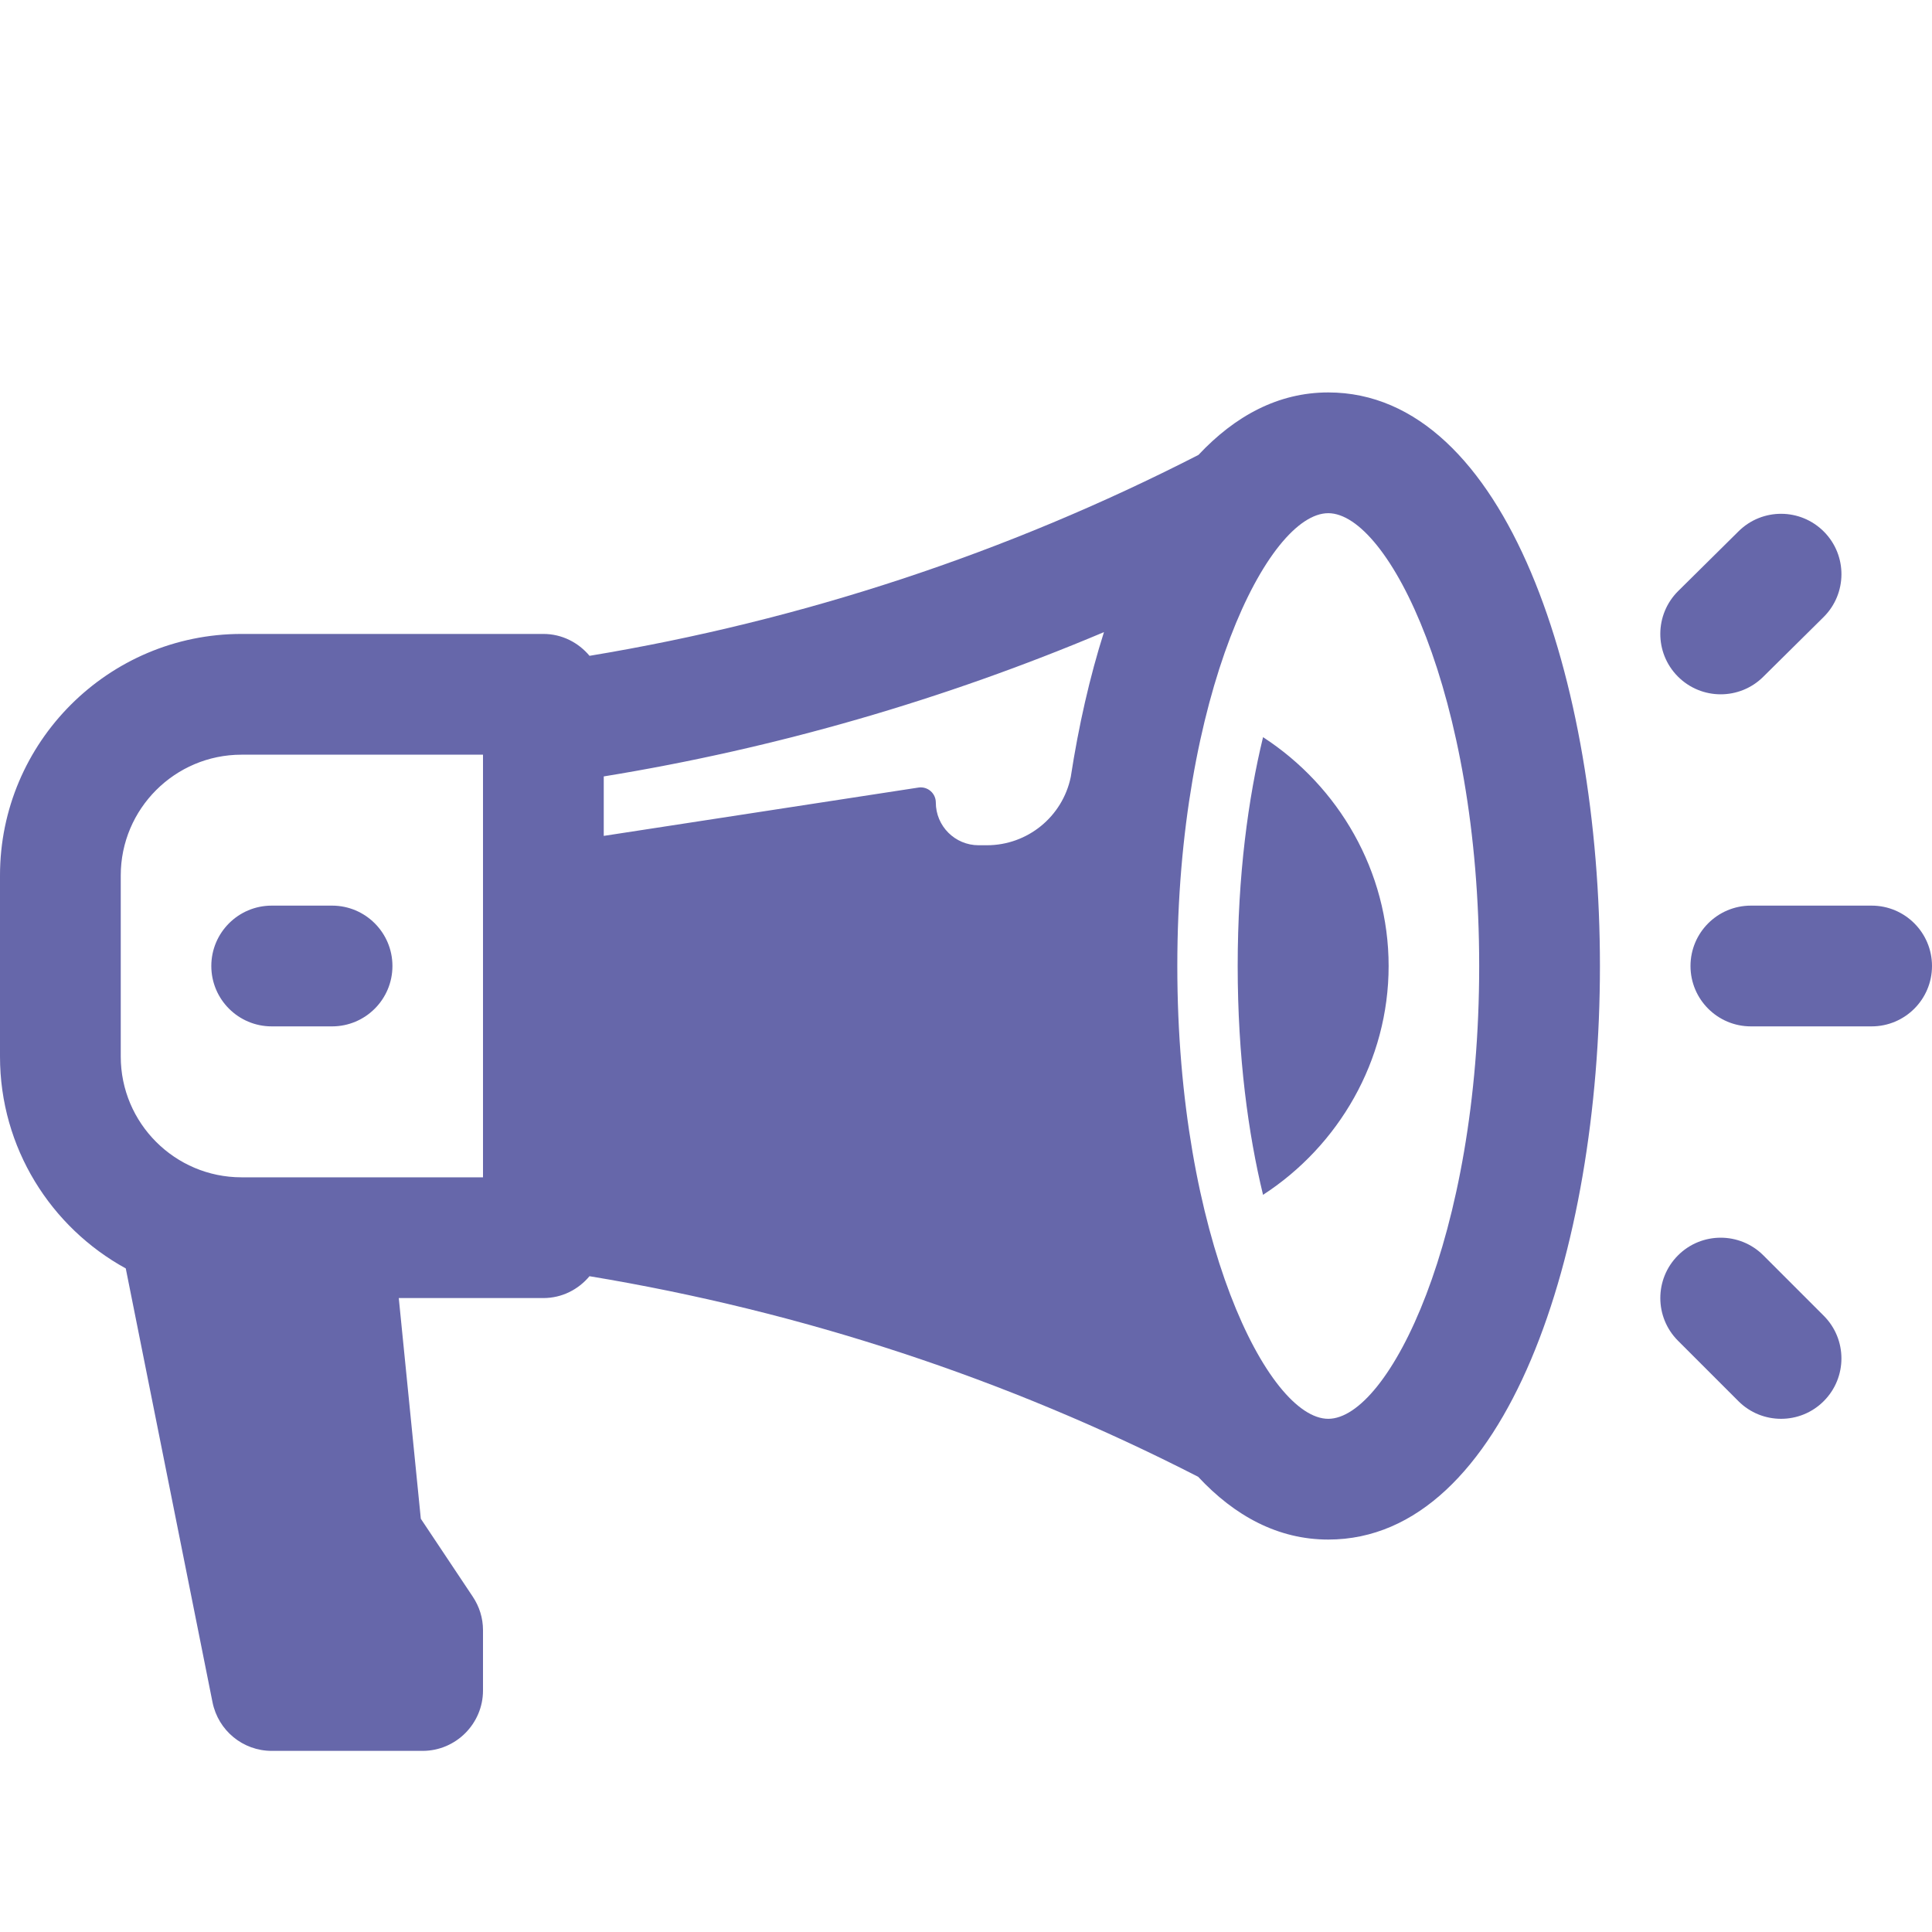
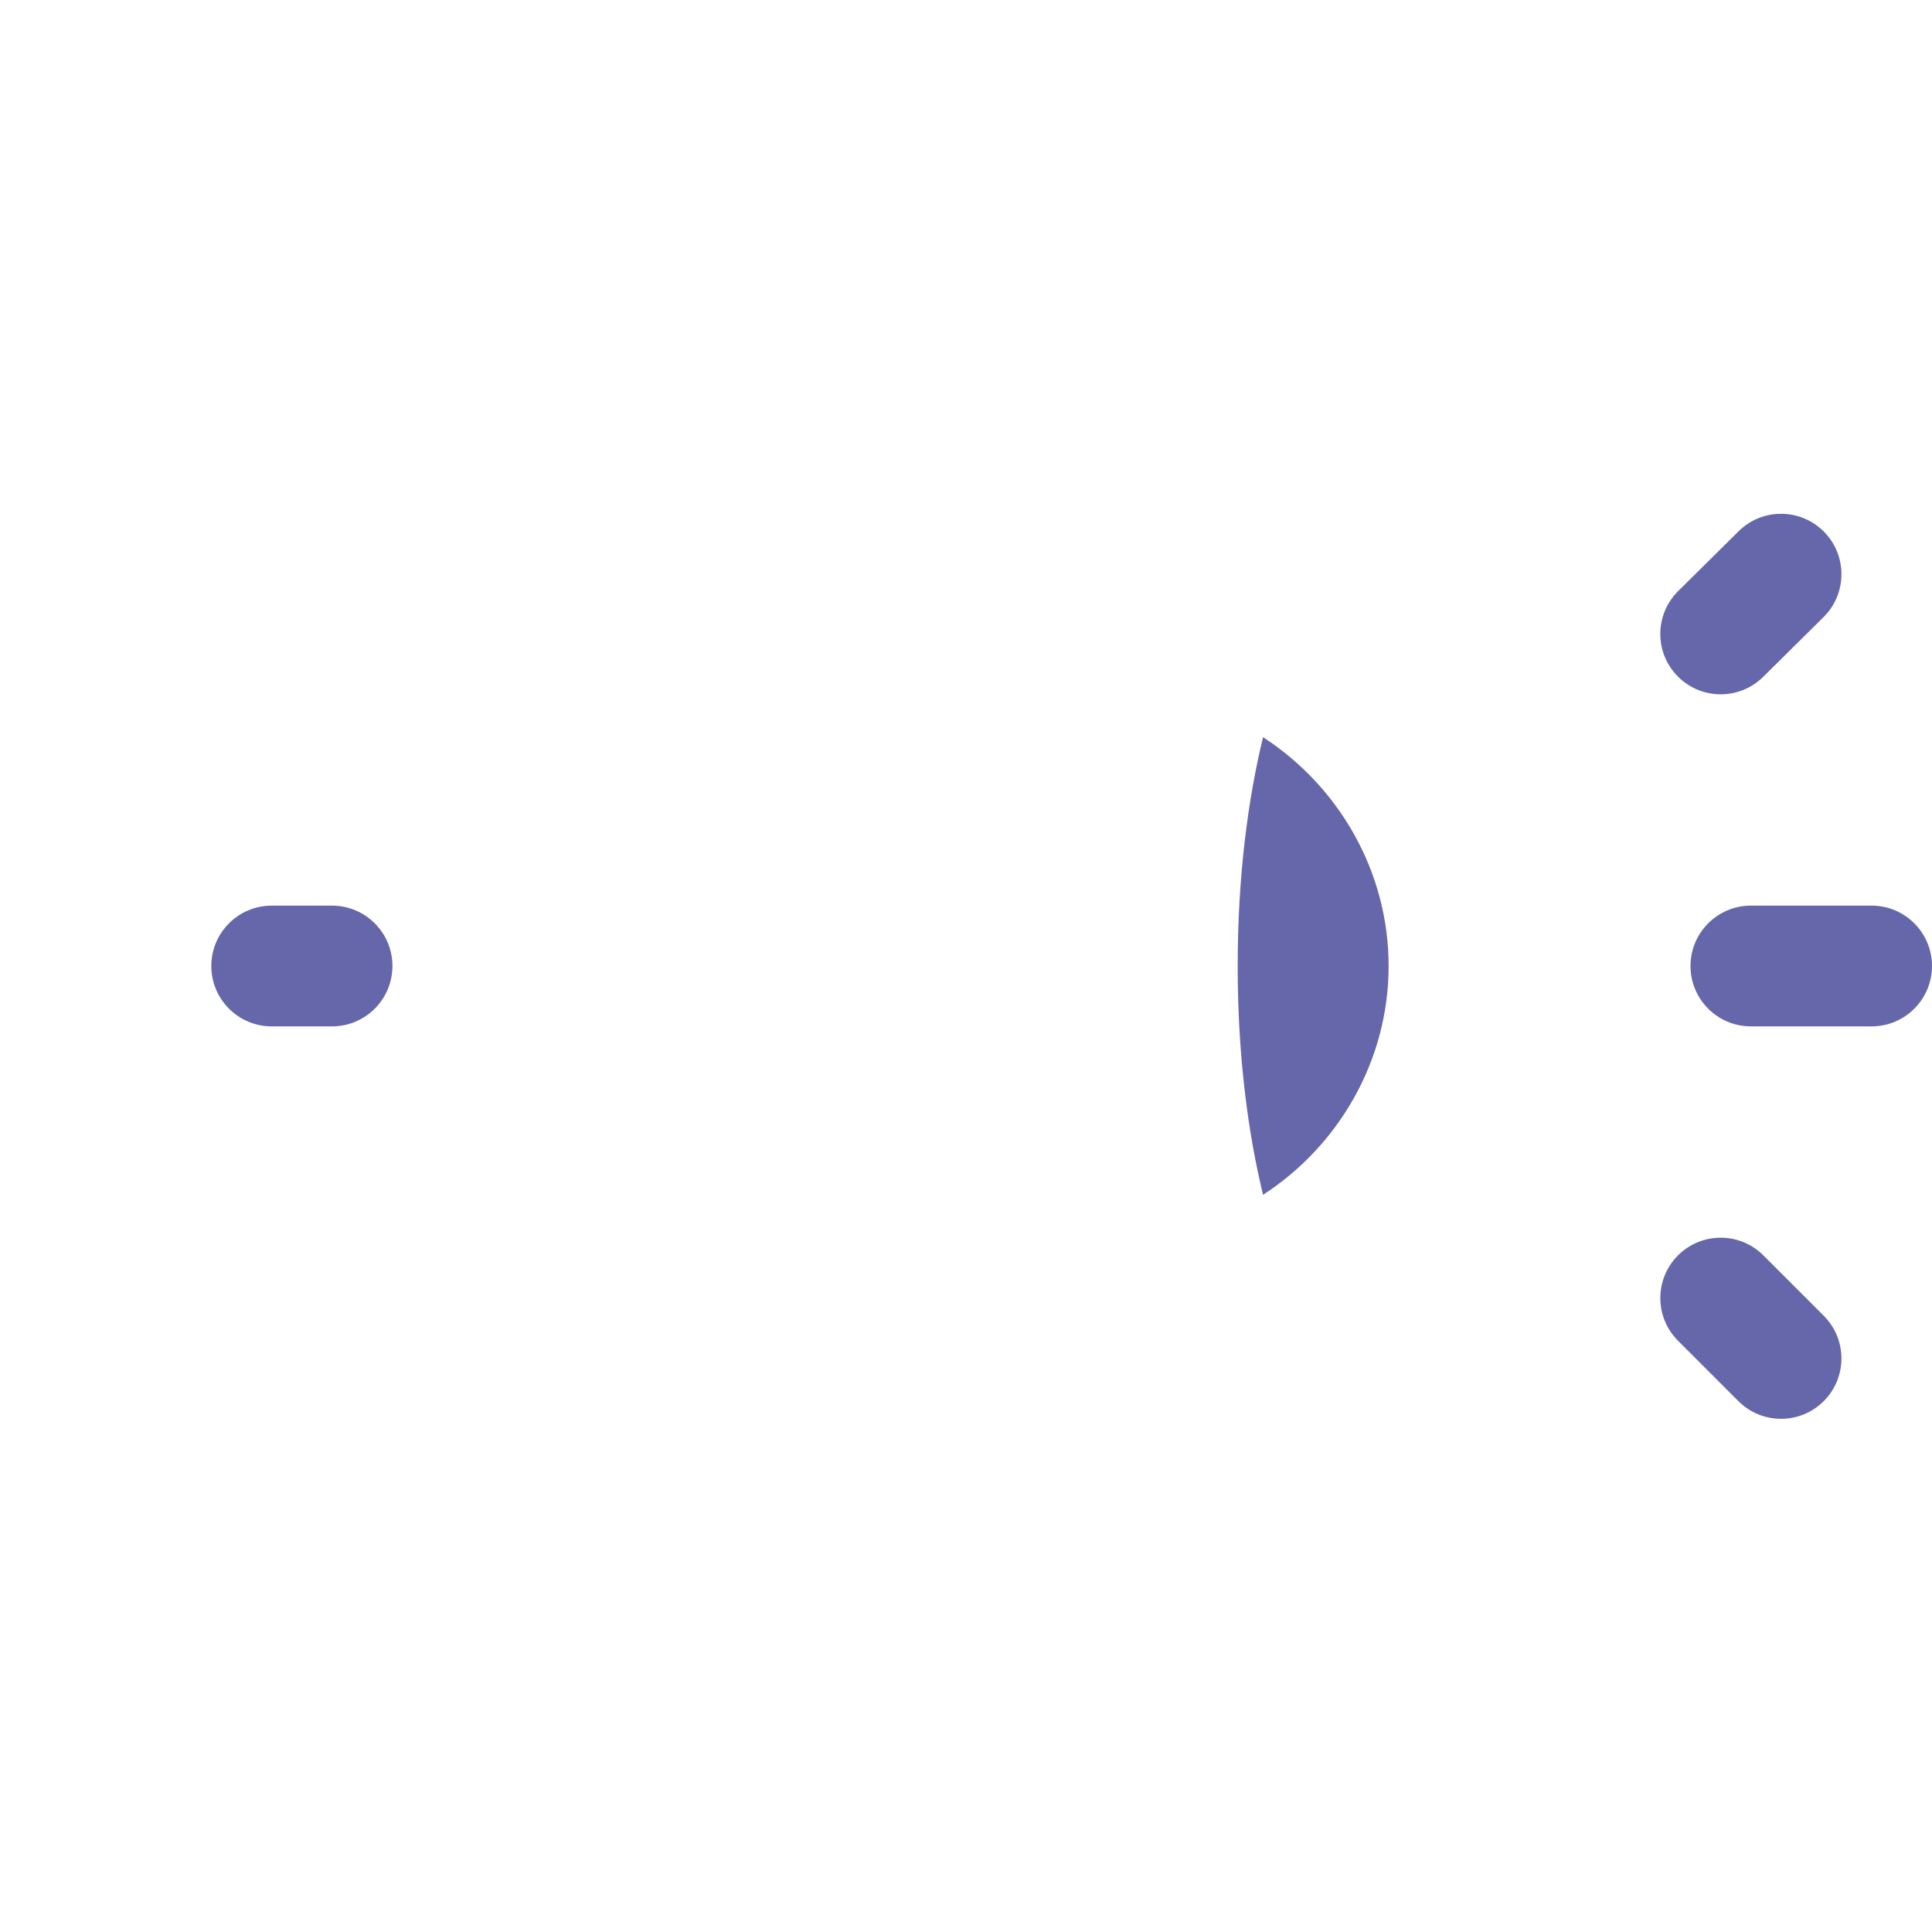
<svg xmlns="http://www.w3.org/2000/svg" enable-background="new 0 0 64 64" viewBox="0 0 64 64" id="Marketing">
  <path d="M62 34h-4c-1.104 0-2-.896-2-2s.896-2 2-2h4c1.104 0 2 .896 2 2S63.104 34 62 34zM57 23c-.515 0-1.03-.198-1.422-.593-.777-.785-.77-2.051.015-2.829l2-1.979c.785-.777 2.05-.771 2.829.015.777.785.77 2.051-.015 2.829l-2 1.979C58.017 22.808 57.508 23 57 23zM59 47c-.512 0-1.024-.195-1.414-.586l-2-2c-.781-.781-.781-2.047 0-2.828.78-.781 2.048-.781 2.828 0l2 2c.781.781.781 2.047 0 2.828C60.024 46.805 59.512 47 59 47zM41.84 24.42C41.35 26.44 41 28.99 41 32s.35 5.56.84 7.58C44.34 37.96 46 35.14 46 32S44.34 26.04 41.84 24.42zM9 34h2c1.104 0 2-.896 2-2s-.896-2-2-2H9c-1.104 0-2 .896-2 2S7.896 34 9 34z" fill="#6667aa" class="color000000 svgShape" />
-   <path d="M44,13c-1.66,0-3.09,0.78-4.3,2.07c-6.36,3.259-13.14,5.489-20.171,6.655C19.162,21.286,18.617,21,18,21H8     c-4.411,0-8,3.589-8,8v6c0,3.023,1.686,5.658,4.166,7.018L7.04,56.39C7.23,57.33,8.05,58,9,58h5c1.1,0,2-0.9,2-2v-2     c0-0.4-0.12-0.78-0.34-1.11l-1.72-2.58L13.21,43H18c0.617,0,1.161-0.285,1.528-0.724c7.028,1.165,13.805,3.386,20.162,6.644     C40.9,50.22,42.34,51,44,51c5.91,0,9-9.56,9-19S49.91,13,44,13z M4,29c0-2.206,1.794-4,4-4h8v14h-5H8c-2.206,0-4-1.794-4-4V29z      M35.47,25.74C35.196,27.056,34.036,28,32.692,28h-0.274C31.635,28,31,27.365,31,26.583c0-0.306-0.273-0.541-0.576-0.494     L20,27.69v-1.97c5.71-0.93,11.26-2.54,16.57-4.78C36.1,22.42,35.73,24.05,35.47,25.74z M44,47c-1.99,0-5-5.98-5-15s3.01-15,5-15     s5,5.98,5,15S45.99,47,44,47z" fill="#6667aa" class="color000000 svgShape" />
</svg>